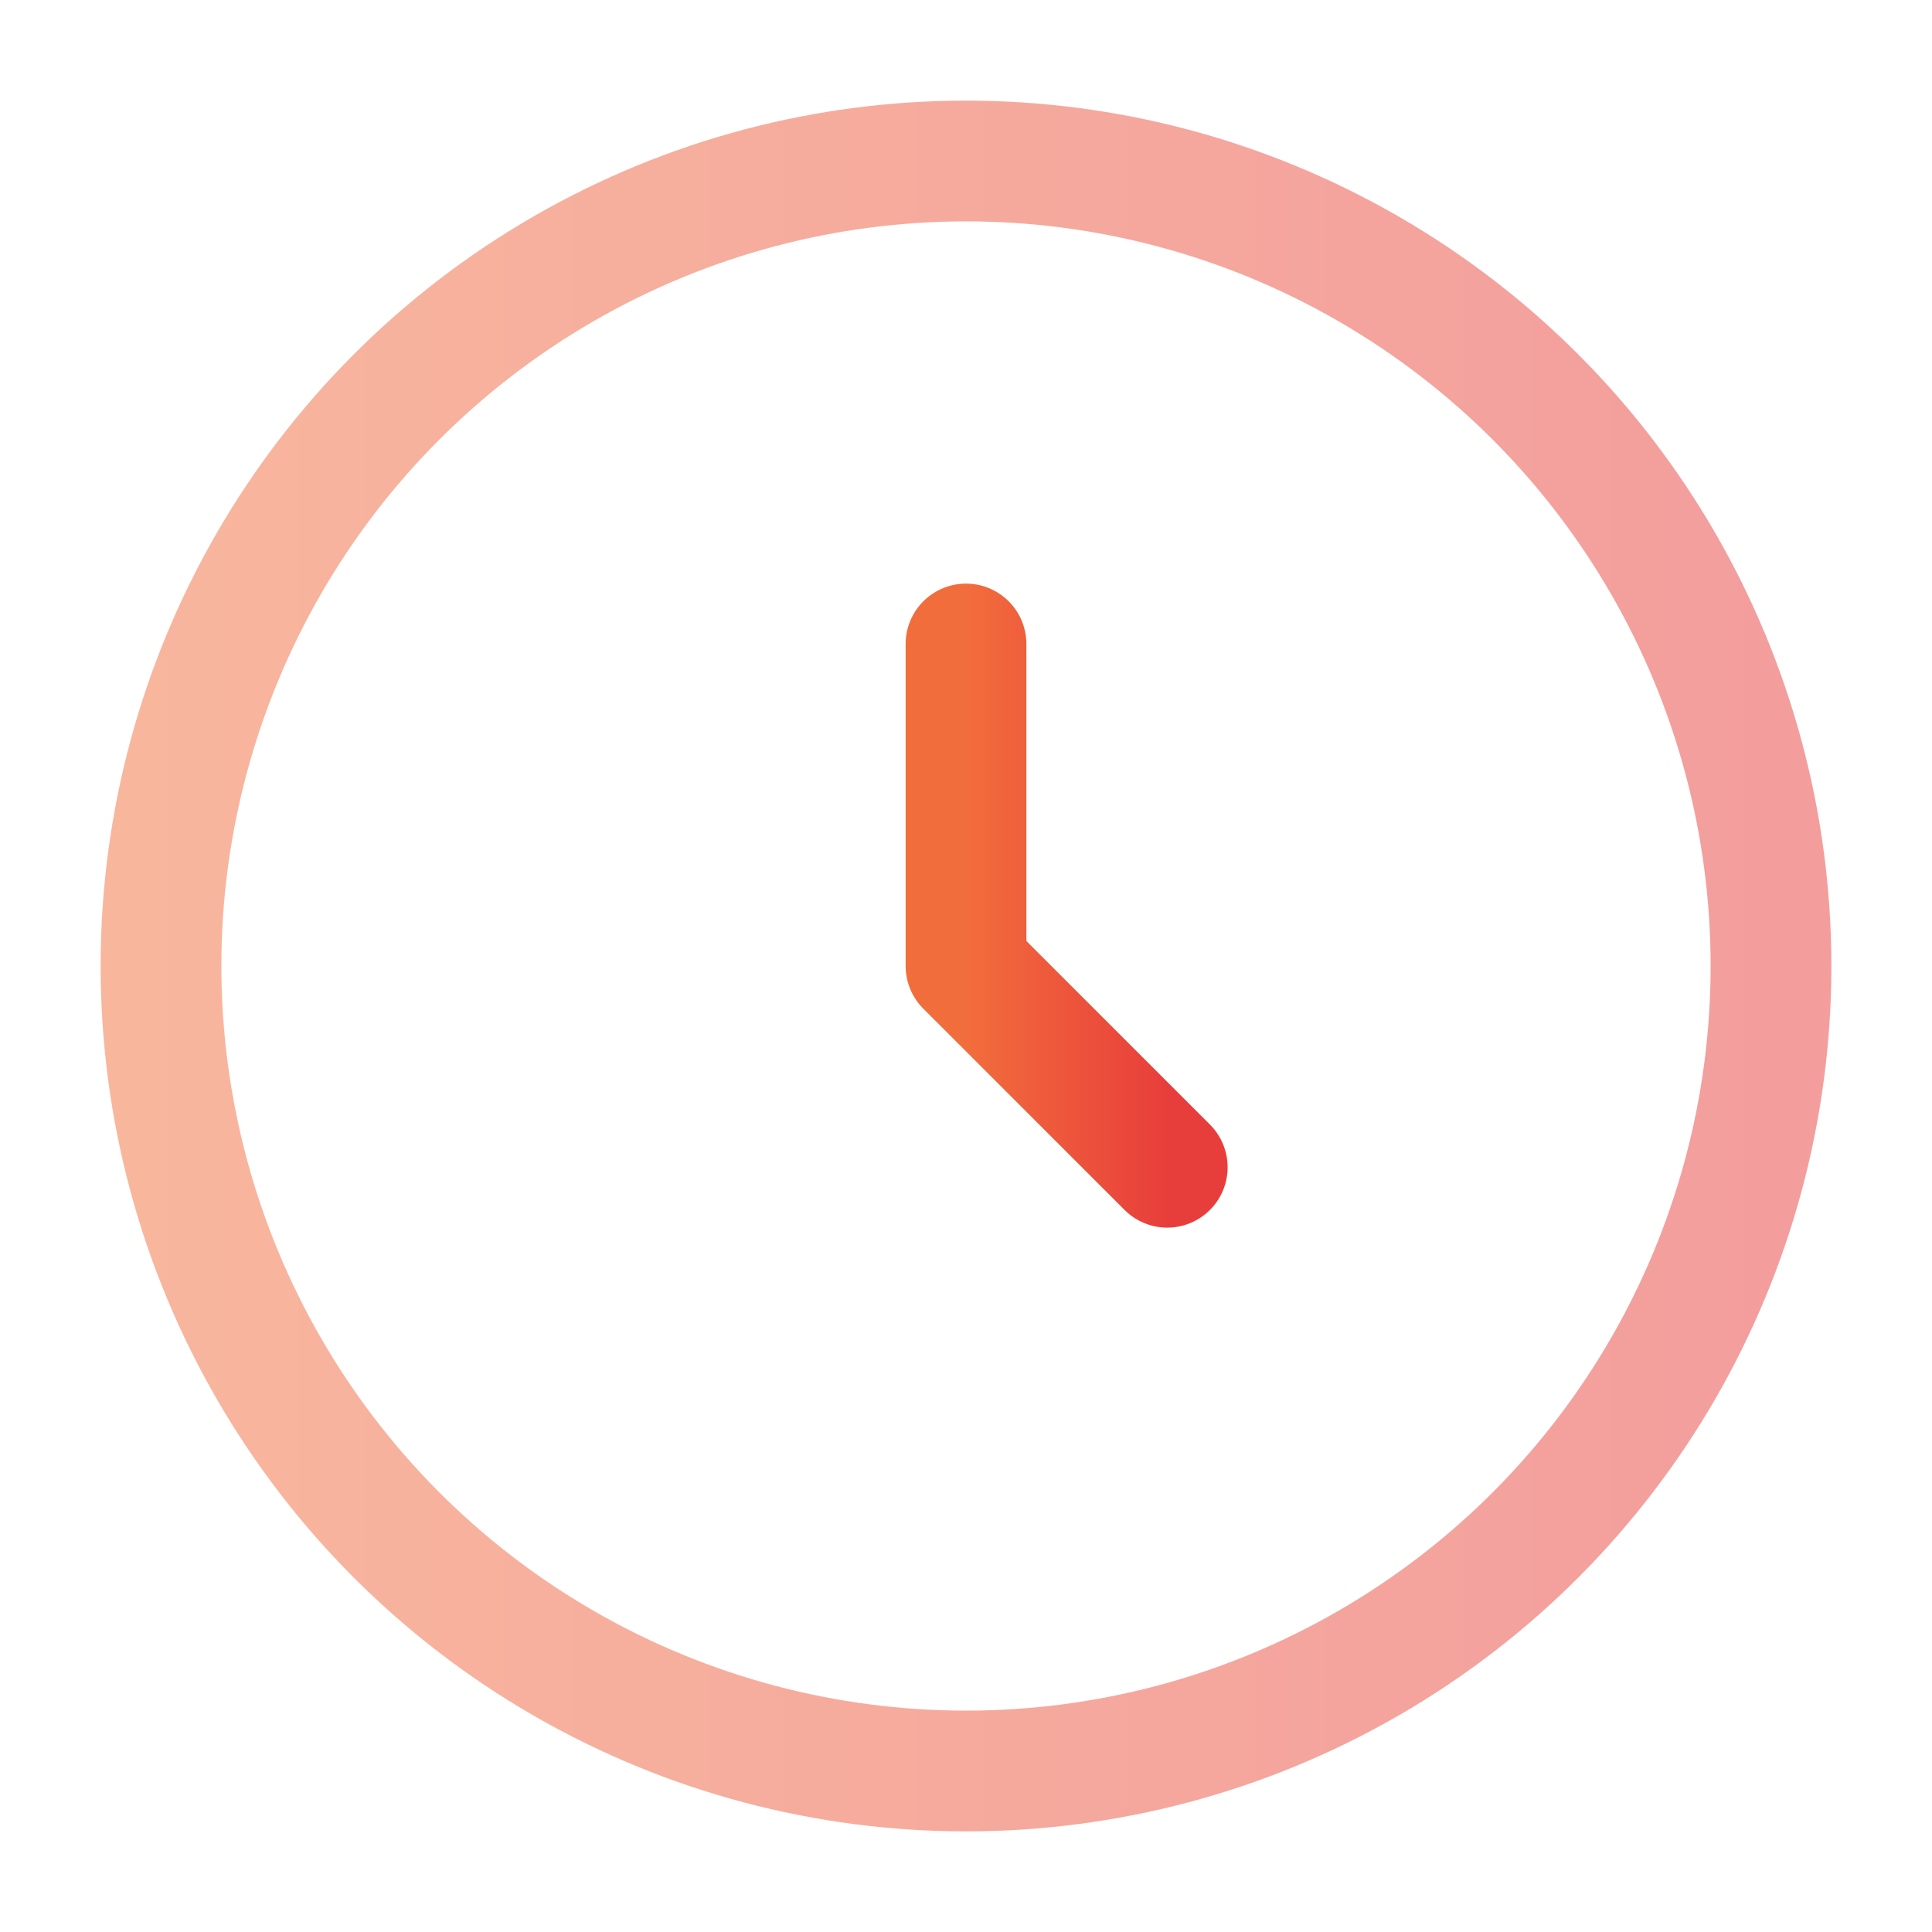
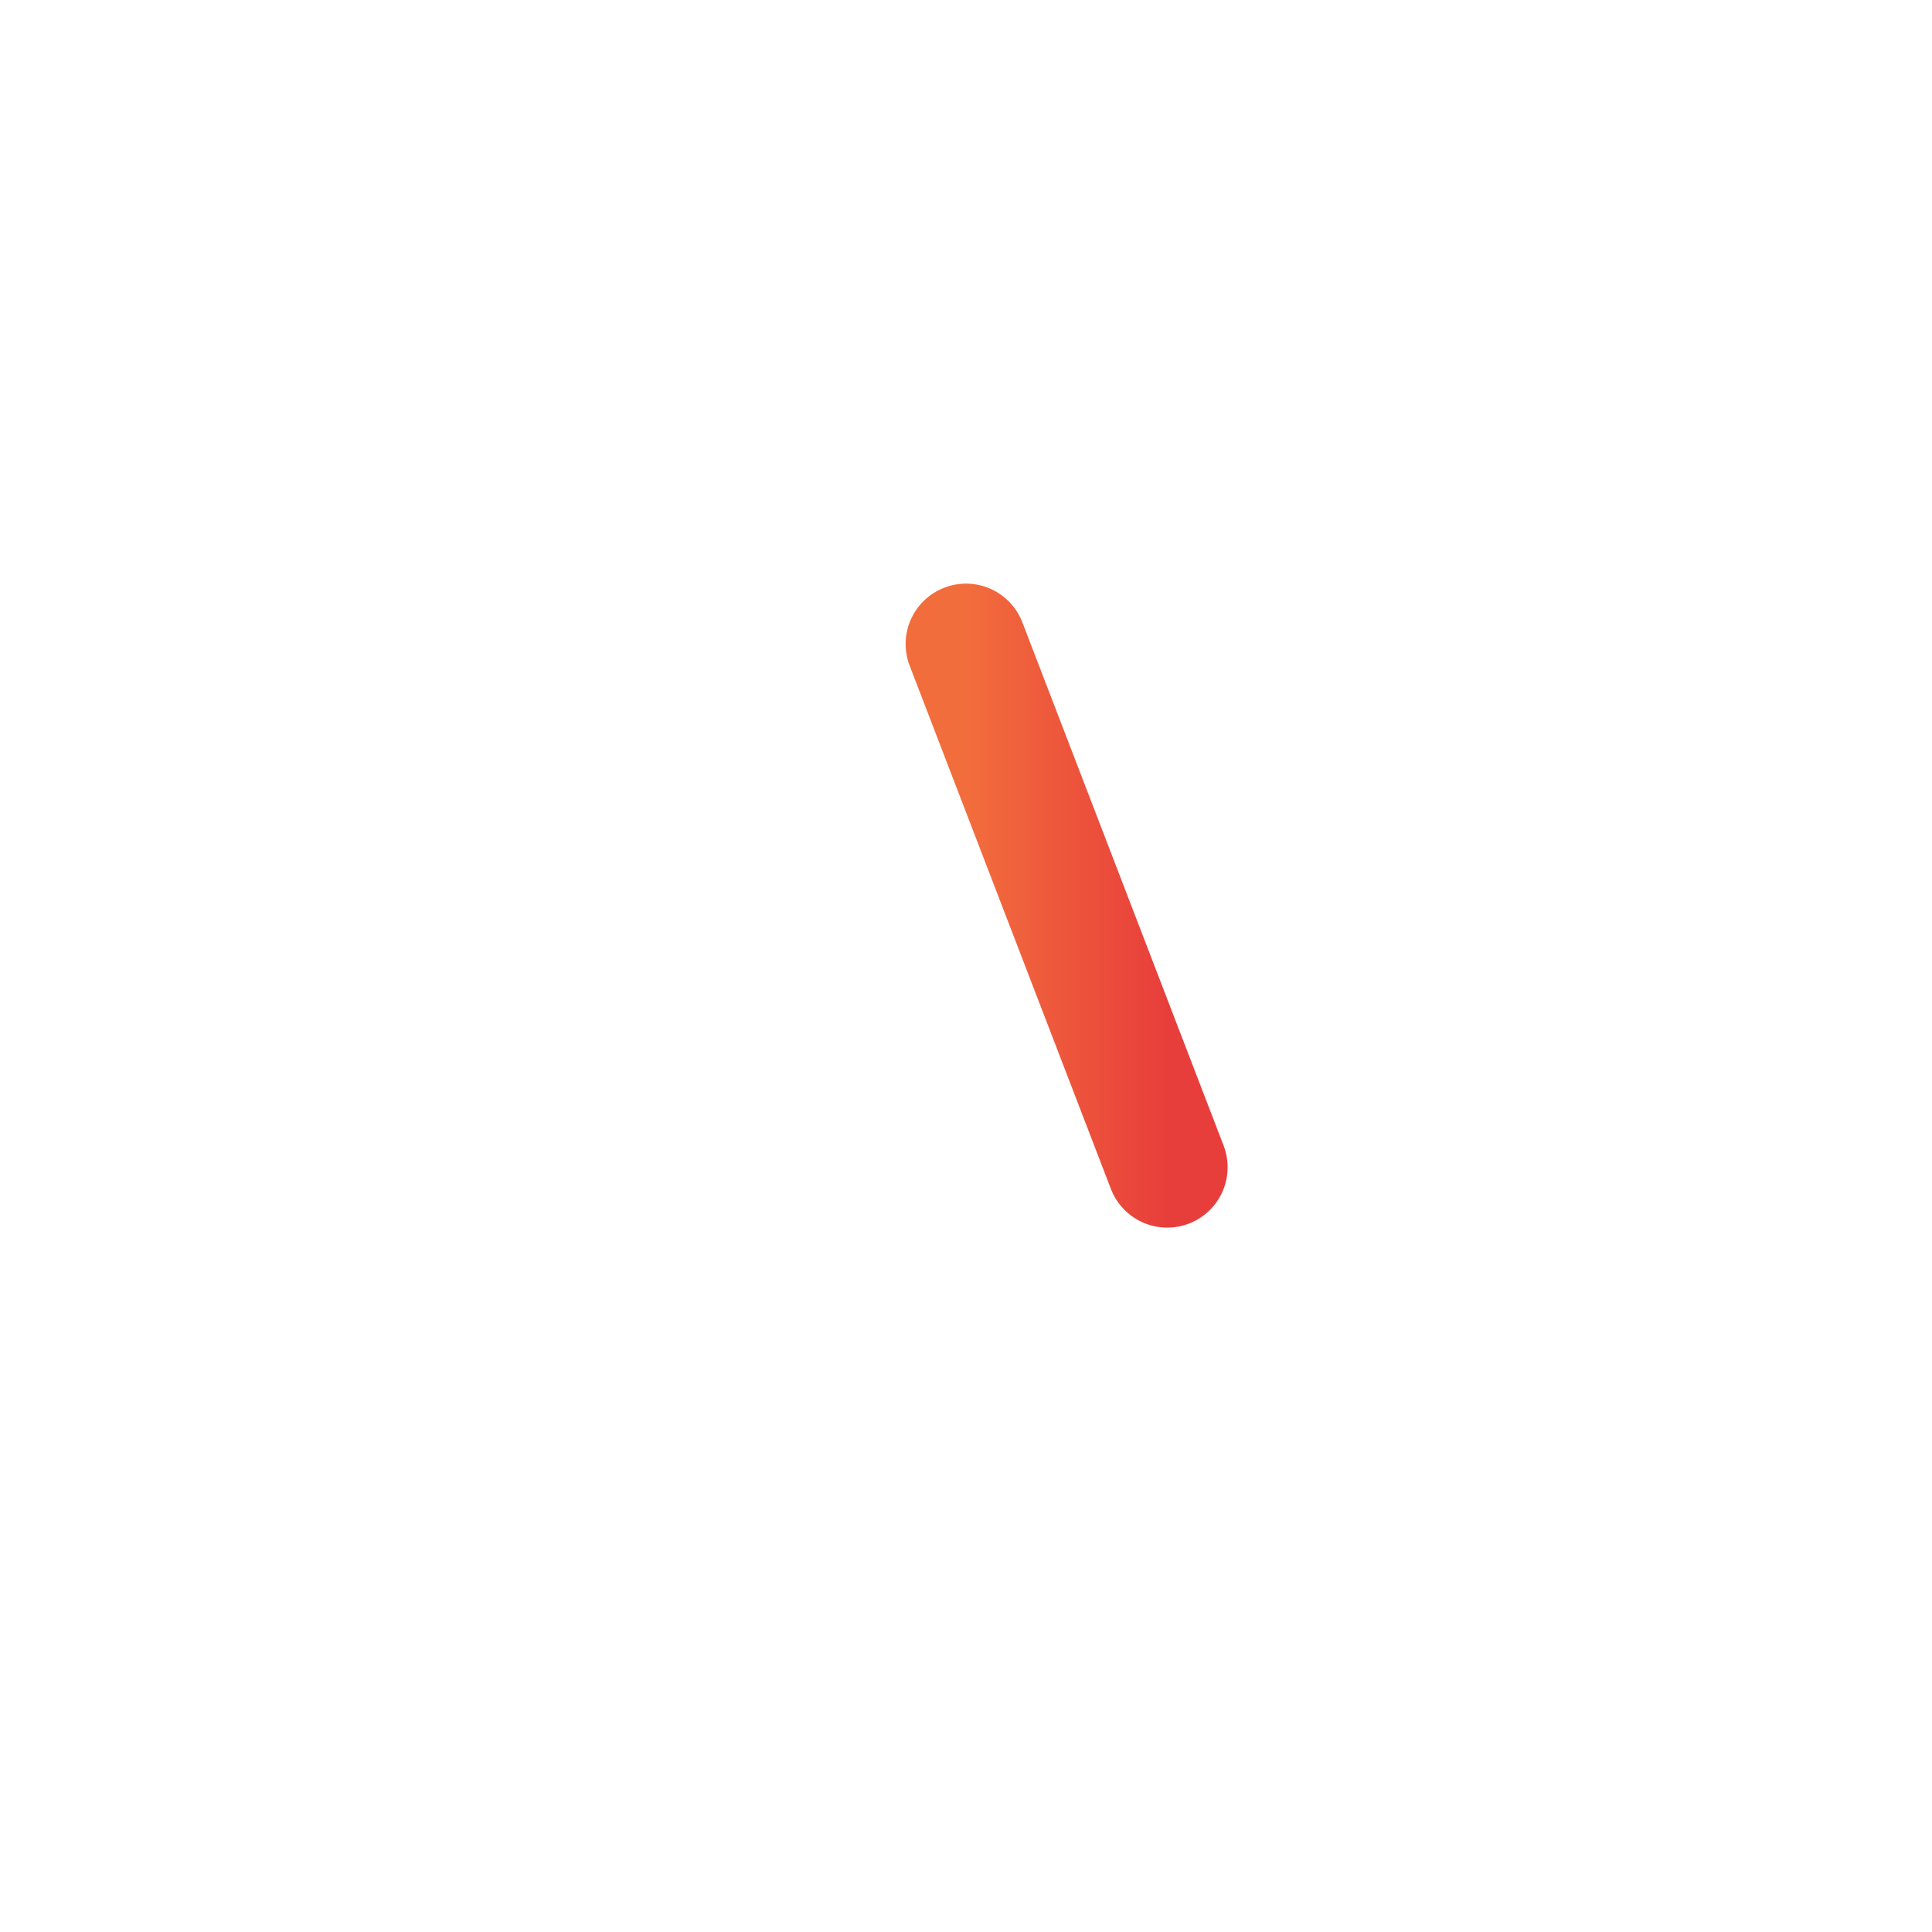
<svg xmlns="http://www.w3.org/2000/svg" width="24" height="24" viewBox="0 0 24 24" fill="none">
-   <circle opacity="0.5" cx="12" cy="12" r="10" stroke="url(#paint0_linear_12464_274)" stroke-width="1.5" />
-   <path d="M12 8V12L14.5 14.5" stroke="url(#paint1_linear_12464_274)" stroke-width="1.5" stroke-linecap="round" stroke-linejoin="round" />
+   <path d="M12 8L14.5 14.5" stroke="url(#paint1_linear_12464_274)" stroke-width="1.5" stroke-linecap="round" stroke-linejoin="round" />
  <defs>
    <linearGradient id="paint0_linear_12464_274" x1="2" y1="12" x2="22" y2="12" gradientUnits="userSpaceOnUse">
      <stop stop-color="#F26D3C" />
      <stop offset="1" stop-color="#E83E3B" />
    </linearGradient>
    <linearGradient id="paint1_linear_12464_274" x1="12" y1="11.25" x2="14.5" y2="11.25" gradientUnits="userSpaceOnUse">
      <stop stop-color="#F26D3C" />
      <stop offset="1" stop-color="#E83E3B" />
    </linearGradient>
  </defs>
</svg>